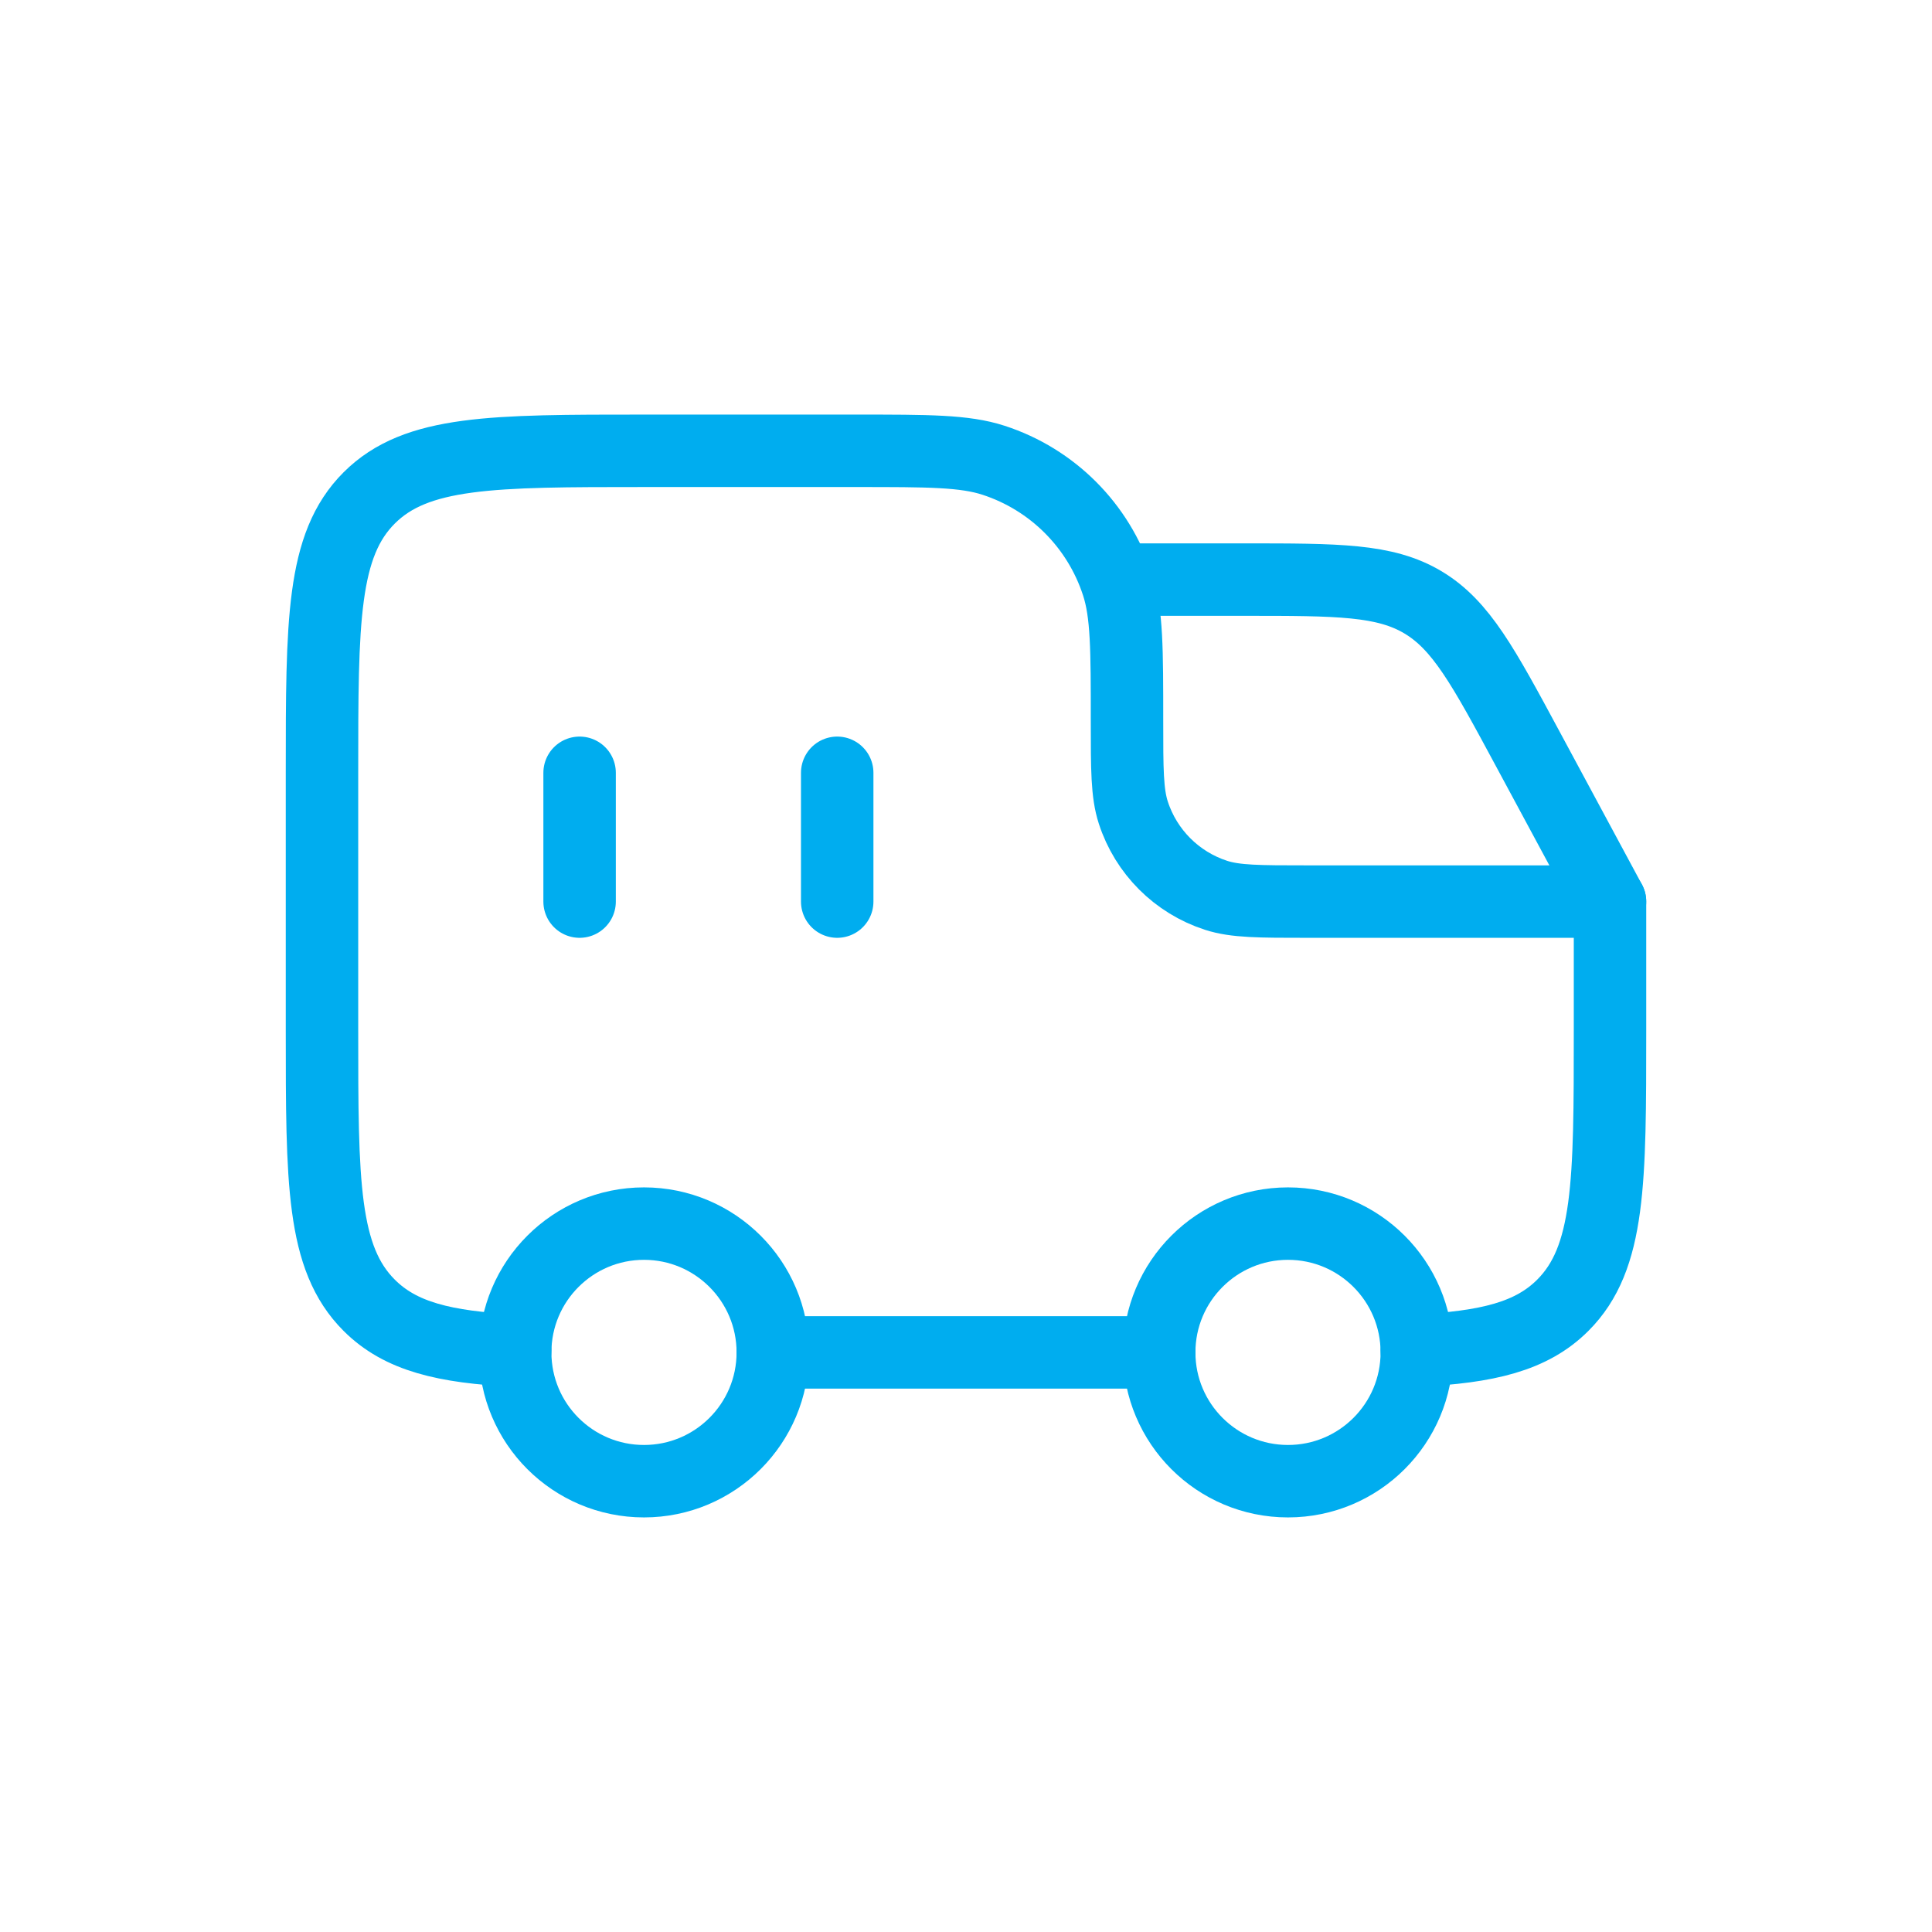
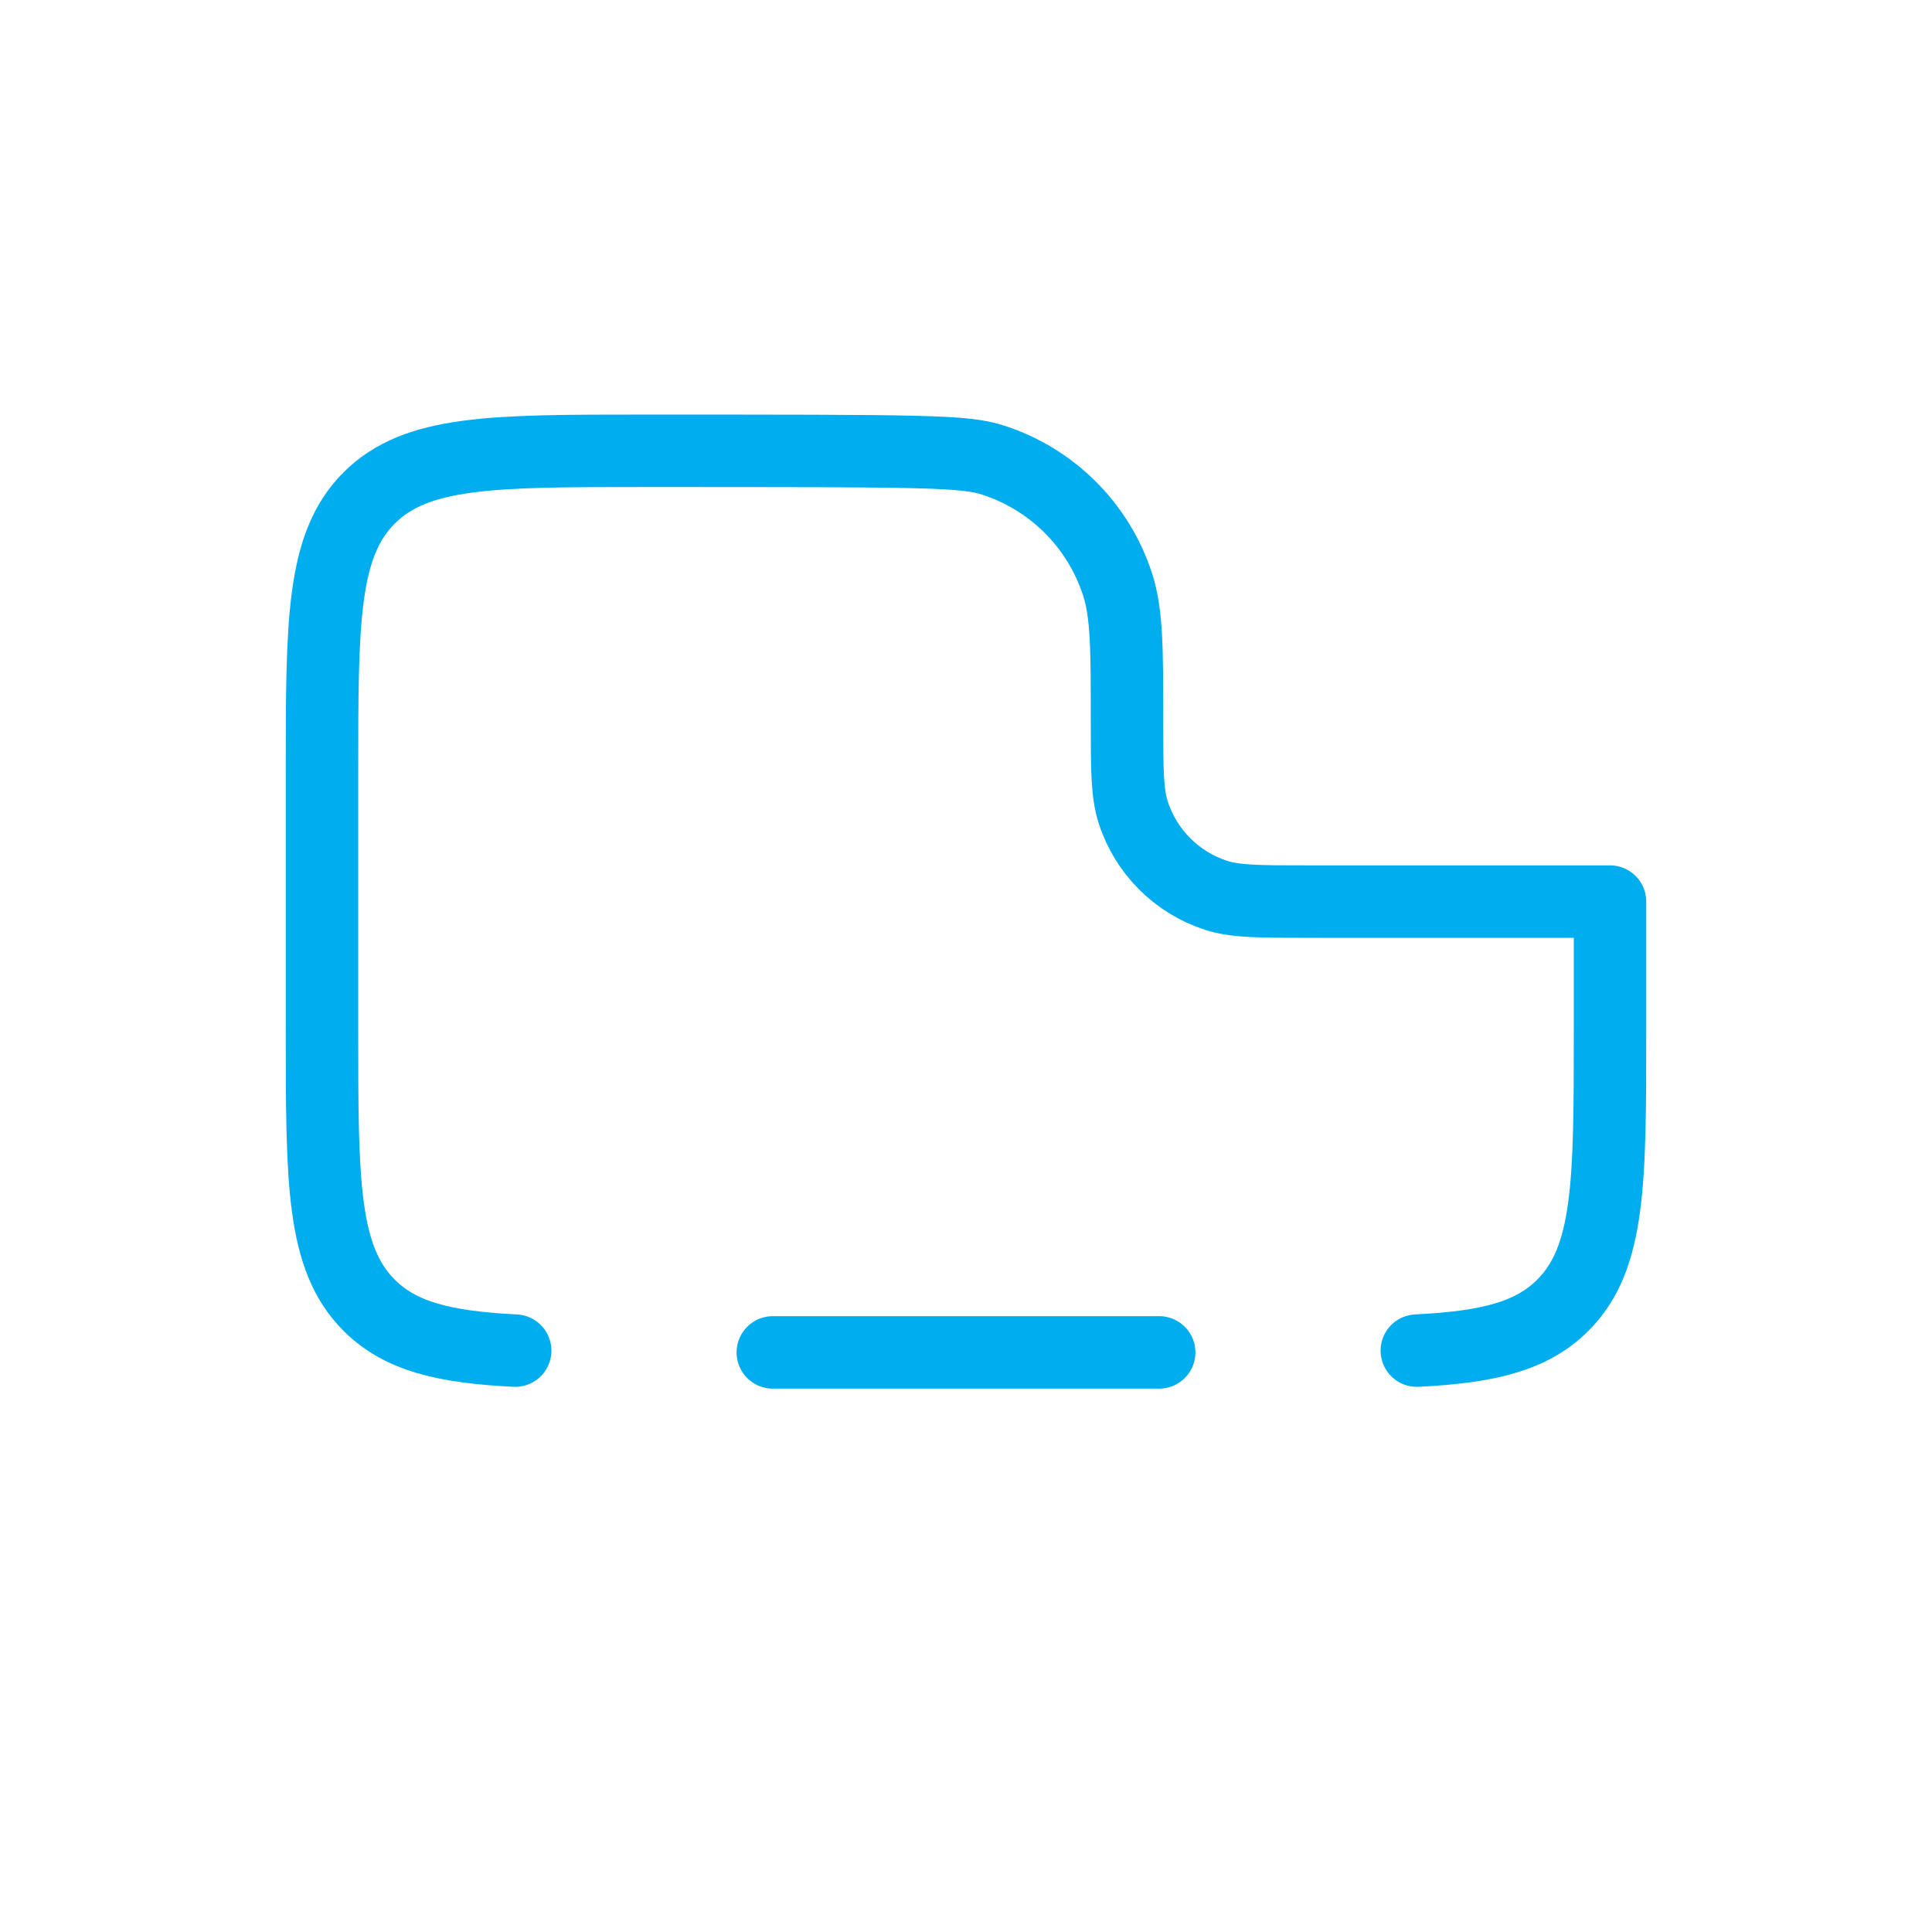
<svg xmlns="http://www.w3.org/2000/svg" width="80" height="80" viewBox="0 0 80 80" fill="none">
-   <path d="M34.667 32V37.333" stroke="#00ADEF" stroke-width="3" stroke-linecap="round" />
-   <path d="M53.333 61.333C56.279 61.333 58.667 58.946 58.667 56C58.667 53.055 56.279 50.667 53.333 50.667C50.388 50.667 48 53.055 48 56C48 58.946 50.388 61.333 53.333 61.333Z" stroke="#00ADEF" stroke-width="3" />
-   <path d="M26.667 61.333C29.612 61.333 32 58.946 32 56C32 53.055 29.612 50.667 26.667 50.667C23.721 50.667 21.333 53.055 21.333 56C21.333 58.946 23.721 61.333 26.667 61.333Z" stroke="#00ADEF" stroke-width="3" />
-   <path d="M21.333 55.926C18.409 55.781 16.584 55.346 15.286 54.047C13.333 52.095 13.333 48.952 13.333 42.667V32C13.333 25.715 13.333 22.572 15.286 20.619C17.239 18.667 20.381 18.667 26.667 18.667H35.467C38.445 18.667 39.934 18.667 41.139 19.058C43.574 19.85 45.484 21.759 46.275 24.195C46.667 25.4 46.667 26.889 46.667 29.867C46.667 31.852 46.667 32.845 46.928 33.648C47.455 35.272 48.728 36.545 50.352 37.072C51.155 37.333 52.148 37.333 54.133 37.333H66.667V42.667C66.667 48.952 66.667 52.095 64.714 54.047C63.416 55.346 61.591 55.781 58.667 55.926M32 56H48" stroke="#00ADEF" stroke-width="3" stroke-linecap="round" stroke-linejoin="round" />
-   <path d="M46.667 24H51.523C55.404 24 57.345 24 58.924 24.943C60.503 25.887 61.423 27.595 63.263 31.012L66.667 37.333" stroke="#00ADEF" stroke-width="3" stroke-linecap="round" stroke-linejoin="round" />
-   <path d="M24 32V37.333" stroke="#00ADEF" stroke-width="3" stroke-linecap="round" />
+   <path d="M21.333 55.926C18.409 55.781 16.584 55.346 15.286 54.047C13.333 52.095 13.333 48.952 13.333 42.667V32C13.333 25.715 13.333 22.572 15.286 20.619C17.239 18.667 20.381 18.667 26.667 18.667C38.445 18.667 39.934 18.667 41.139 19.058C43.574 19.85 45.484 21.759 46.275 24.195C46.667 25.4 46.667 26.889 46.667 29.867C46.667 31.852 46.667 32.845 46.928 33.648C47.455 35.272 48.728 36.545 50.352 37.072C51.155 37.333 52.148 37.333 54.133 37.333H66.667V42.667C66.667 48.952 66.667 52.095 64.714 54.047C63.416 55.346 61.591 55.781 58.667 55.926M32 56H48" stroke="#00ADEF" stroke-width="3" stroke-linecap="round" stroke-linejoin="round" />
</svg>